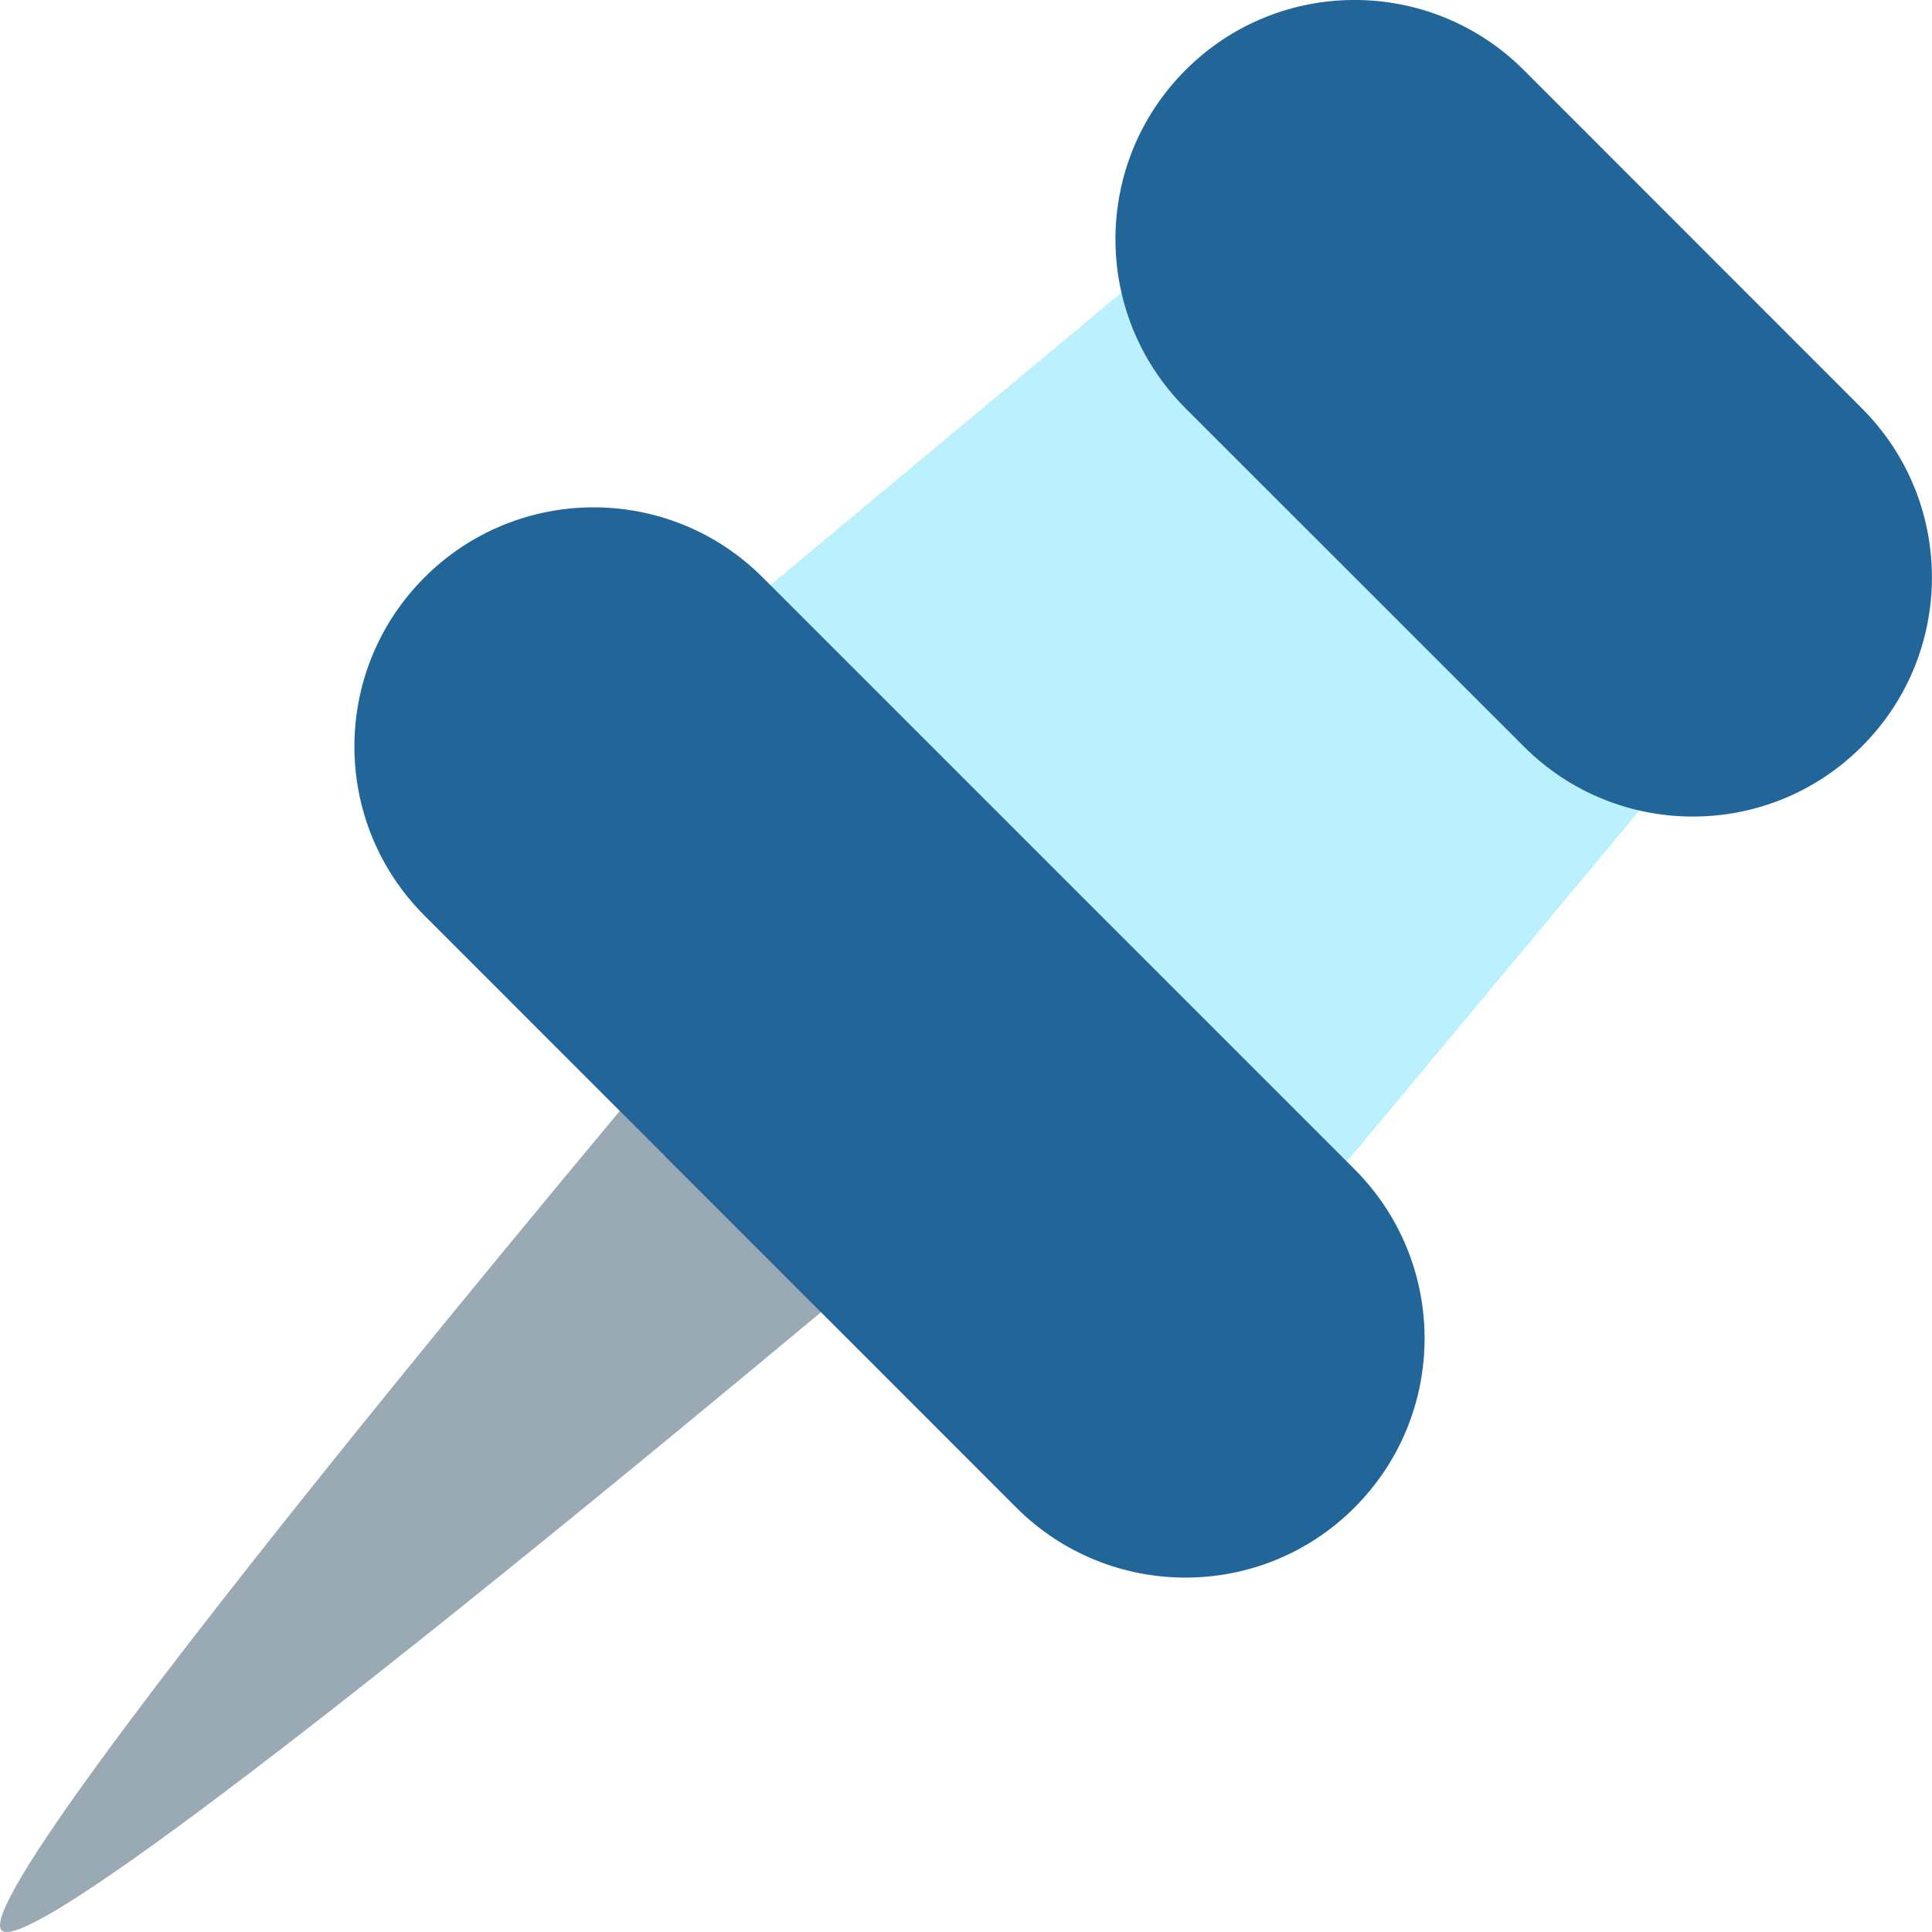
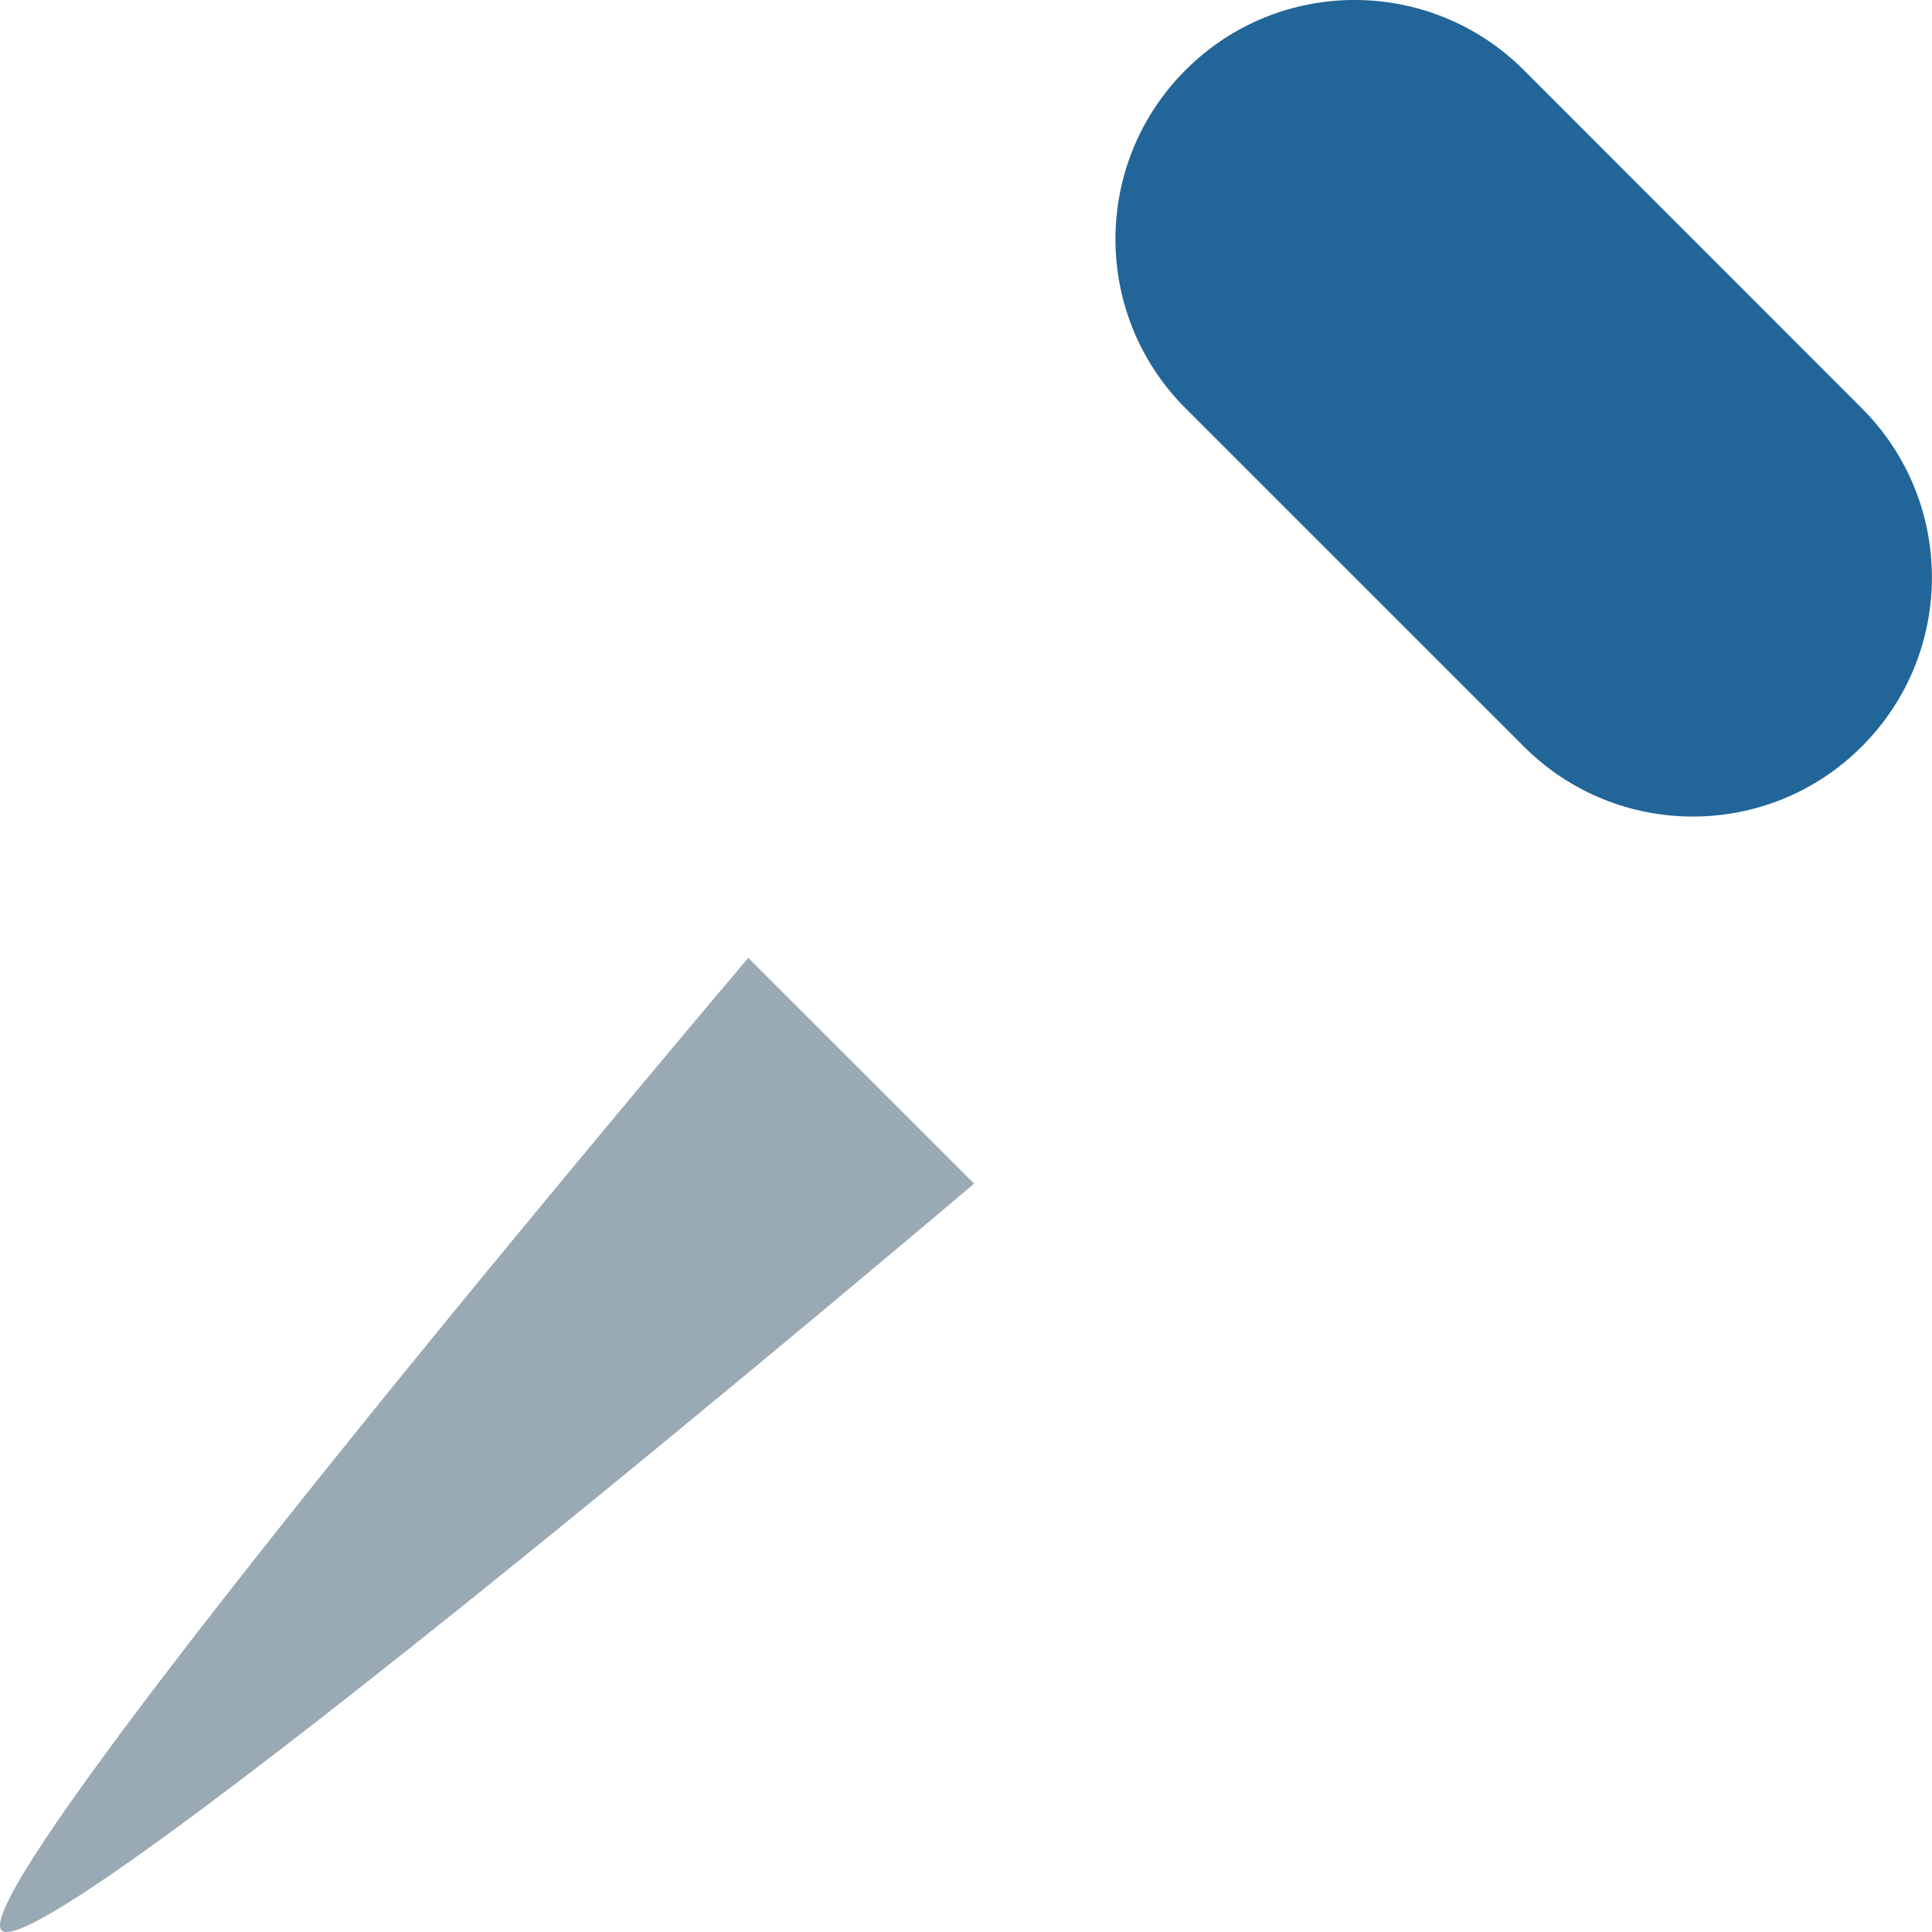
<svg xmlns="http://www.w3.org/2000/svg" width="20" height="20" viewBox="0 0 20 20" fill="none">
-   <path d="M13.147 12.98L7.02 6.853L12.272 2.477L17.524 7.728L13.147 12.98Z" fill="#BBF0FF" />
  <path d="M19.274 7.727C18.308 8.695 16.74 8.695 15.774 7.727L12.273 4.227C11.305 3.26 11.305 1.692 12.273 0.725C13.238 -0.242 14.806 -0.242 15.774 0.725L19.274 4.227C20.241 5.193 20.241 6.761 19.274 7.727Z" fill="#226699" />
  <path d="M7.746 9.916C7.746 9.916 -0.42 19.544 0.017 19.983C0.455 20.421 10.084 12.253 10.084 12.253L7.746 9.916Z" fill="#99AAB5" />
-   <path d="M14.022 15.606C13.056 16.573 11.488 16.573 10.52 15.606L4.394 9.478C3.427 8.511 3.427 6.945 4.394 5.978C5.361 5.01 6.929 5.01 7.896 5.978L14.022 12.104C14.989 13.072 14.989 14.638 14.022 15.606Z" fill="#226699" />
</svg>